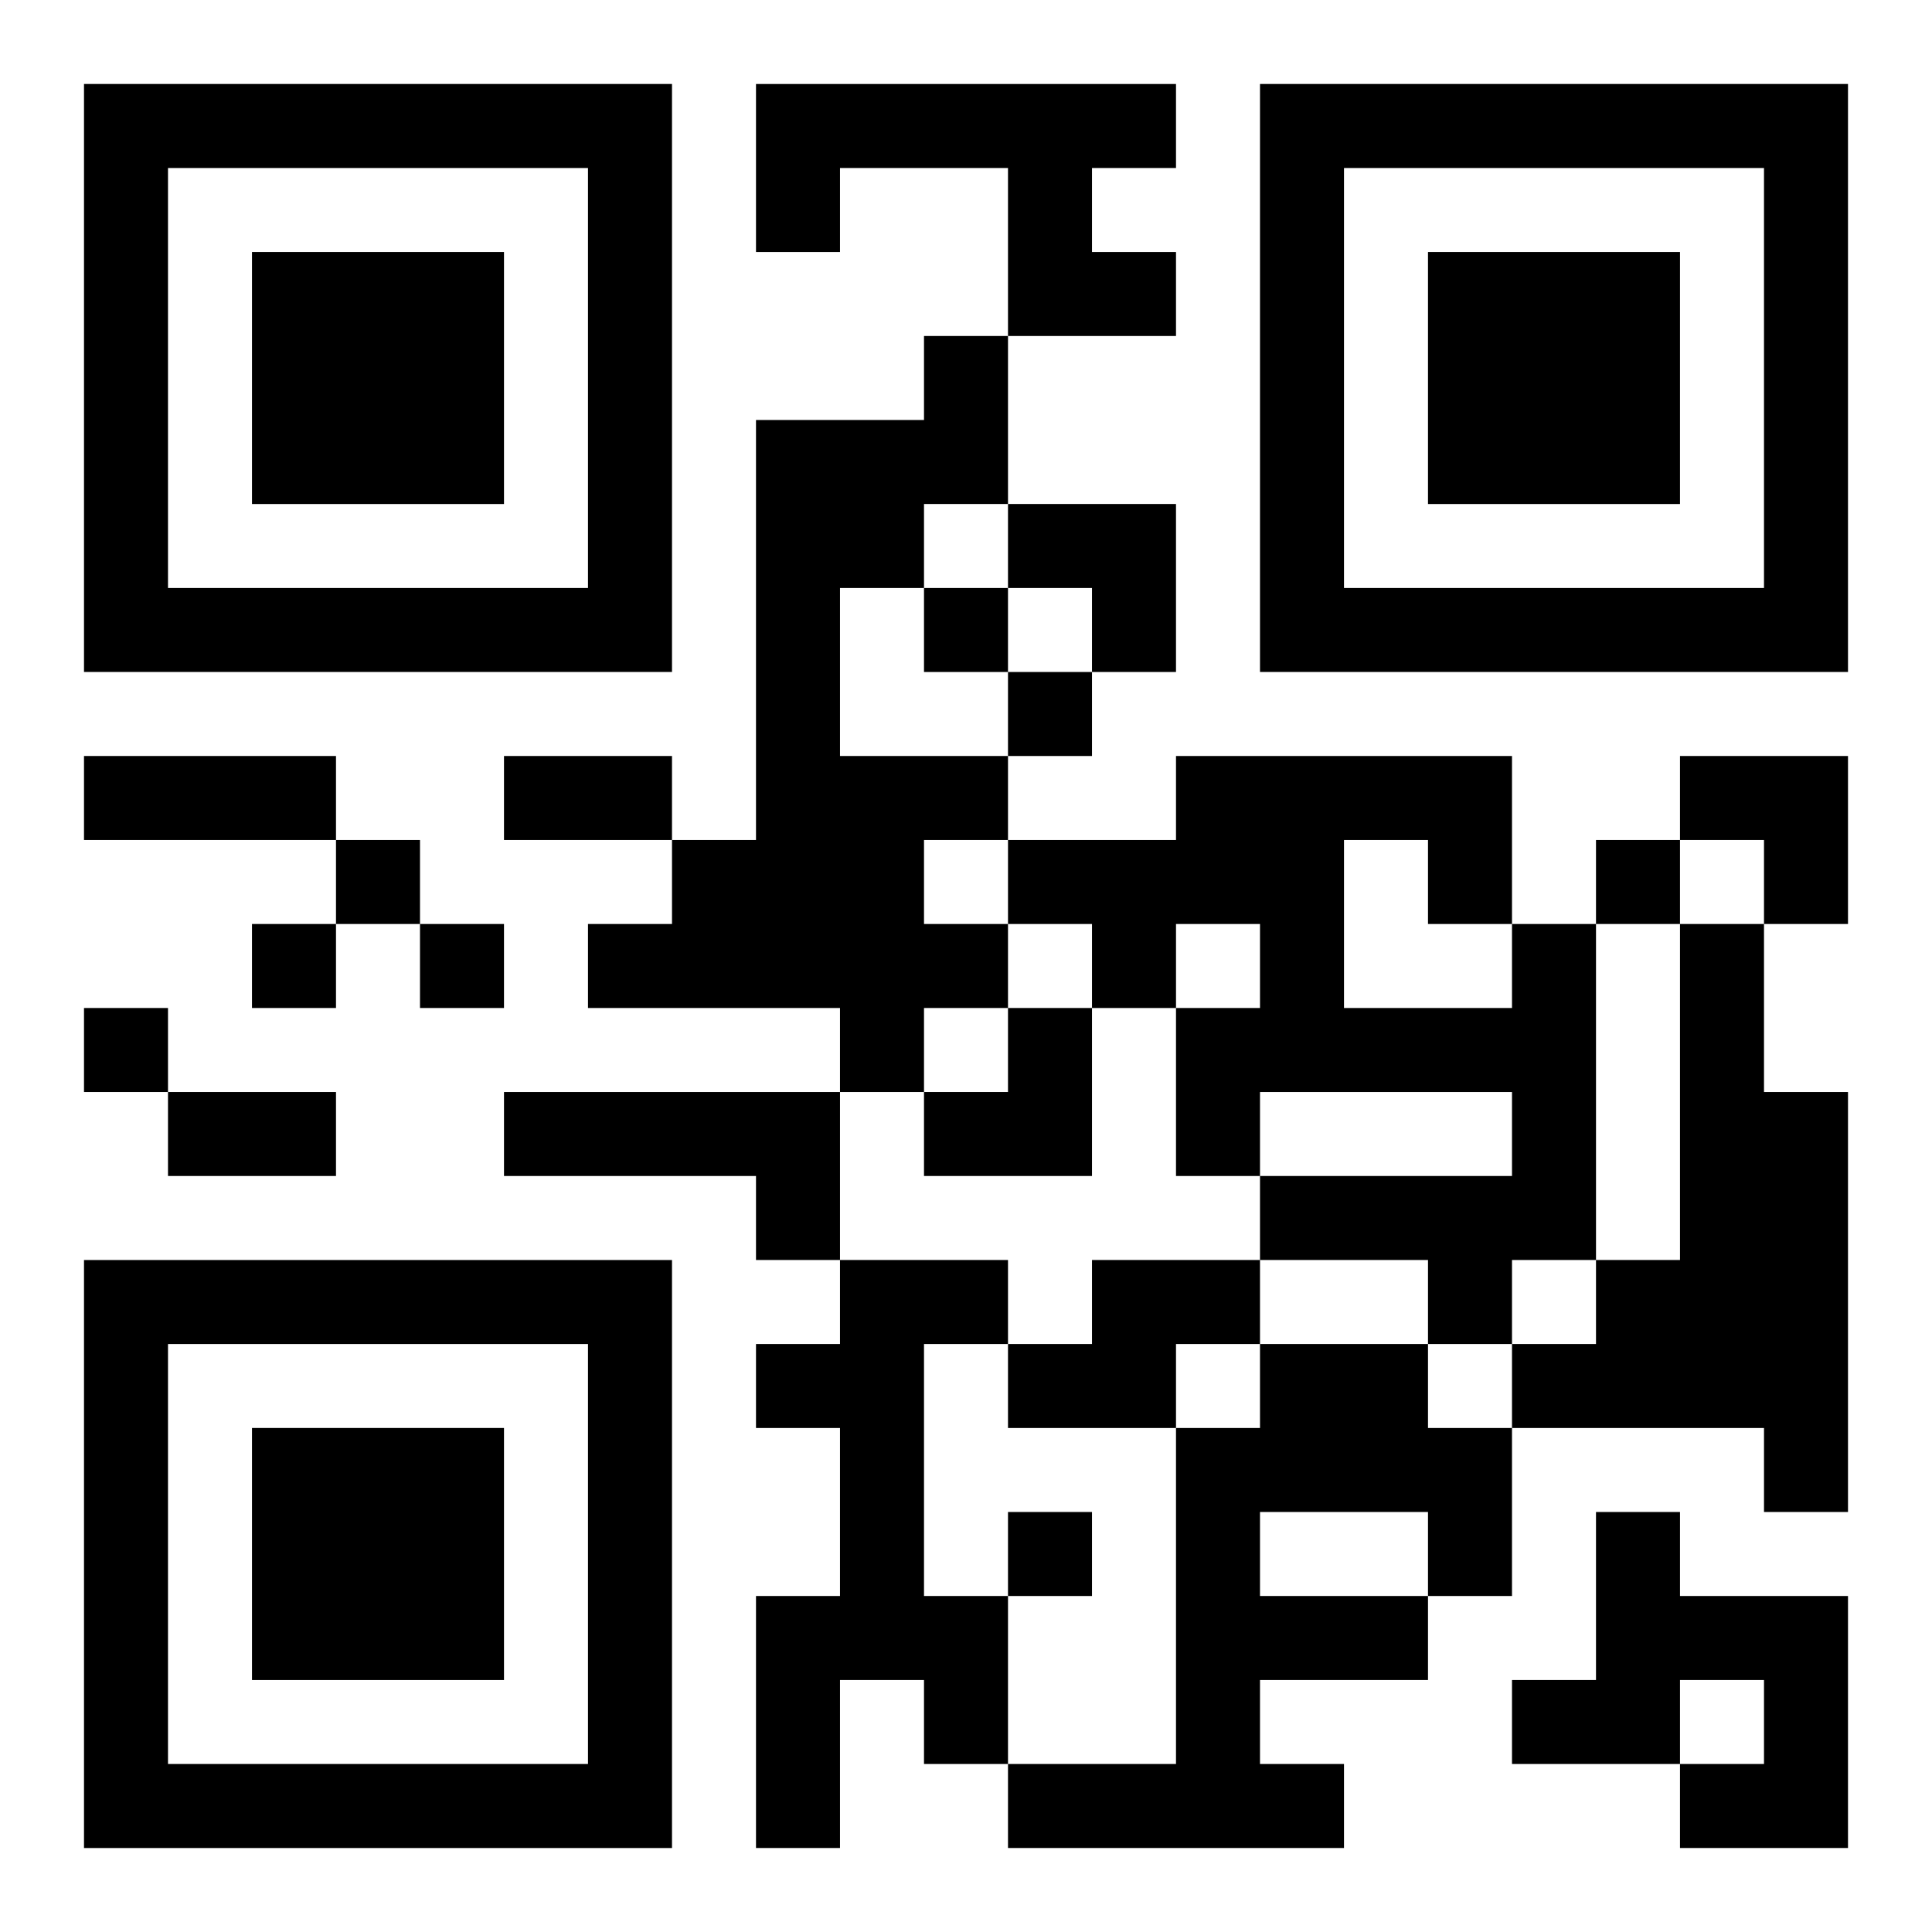
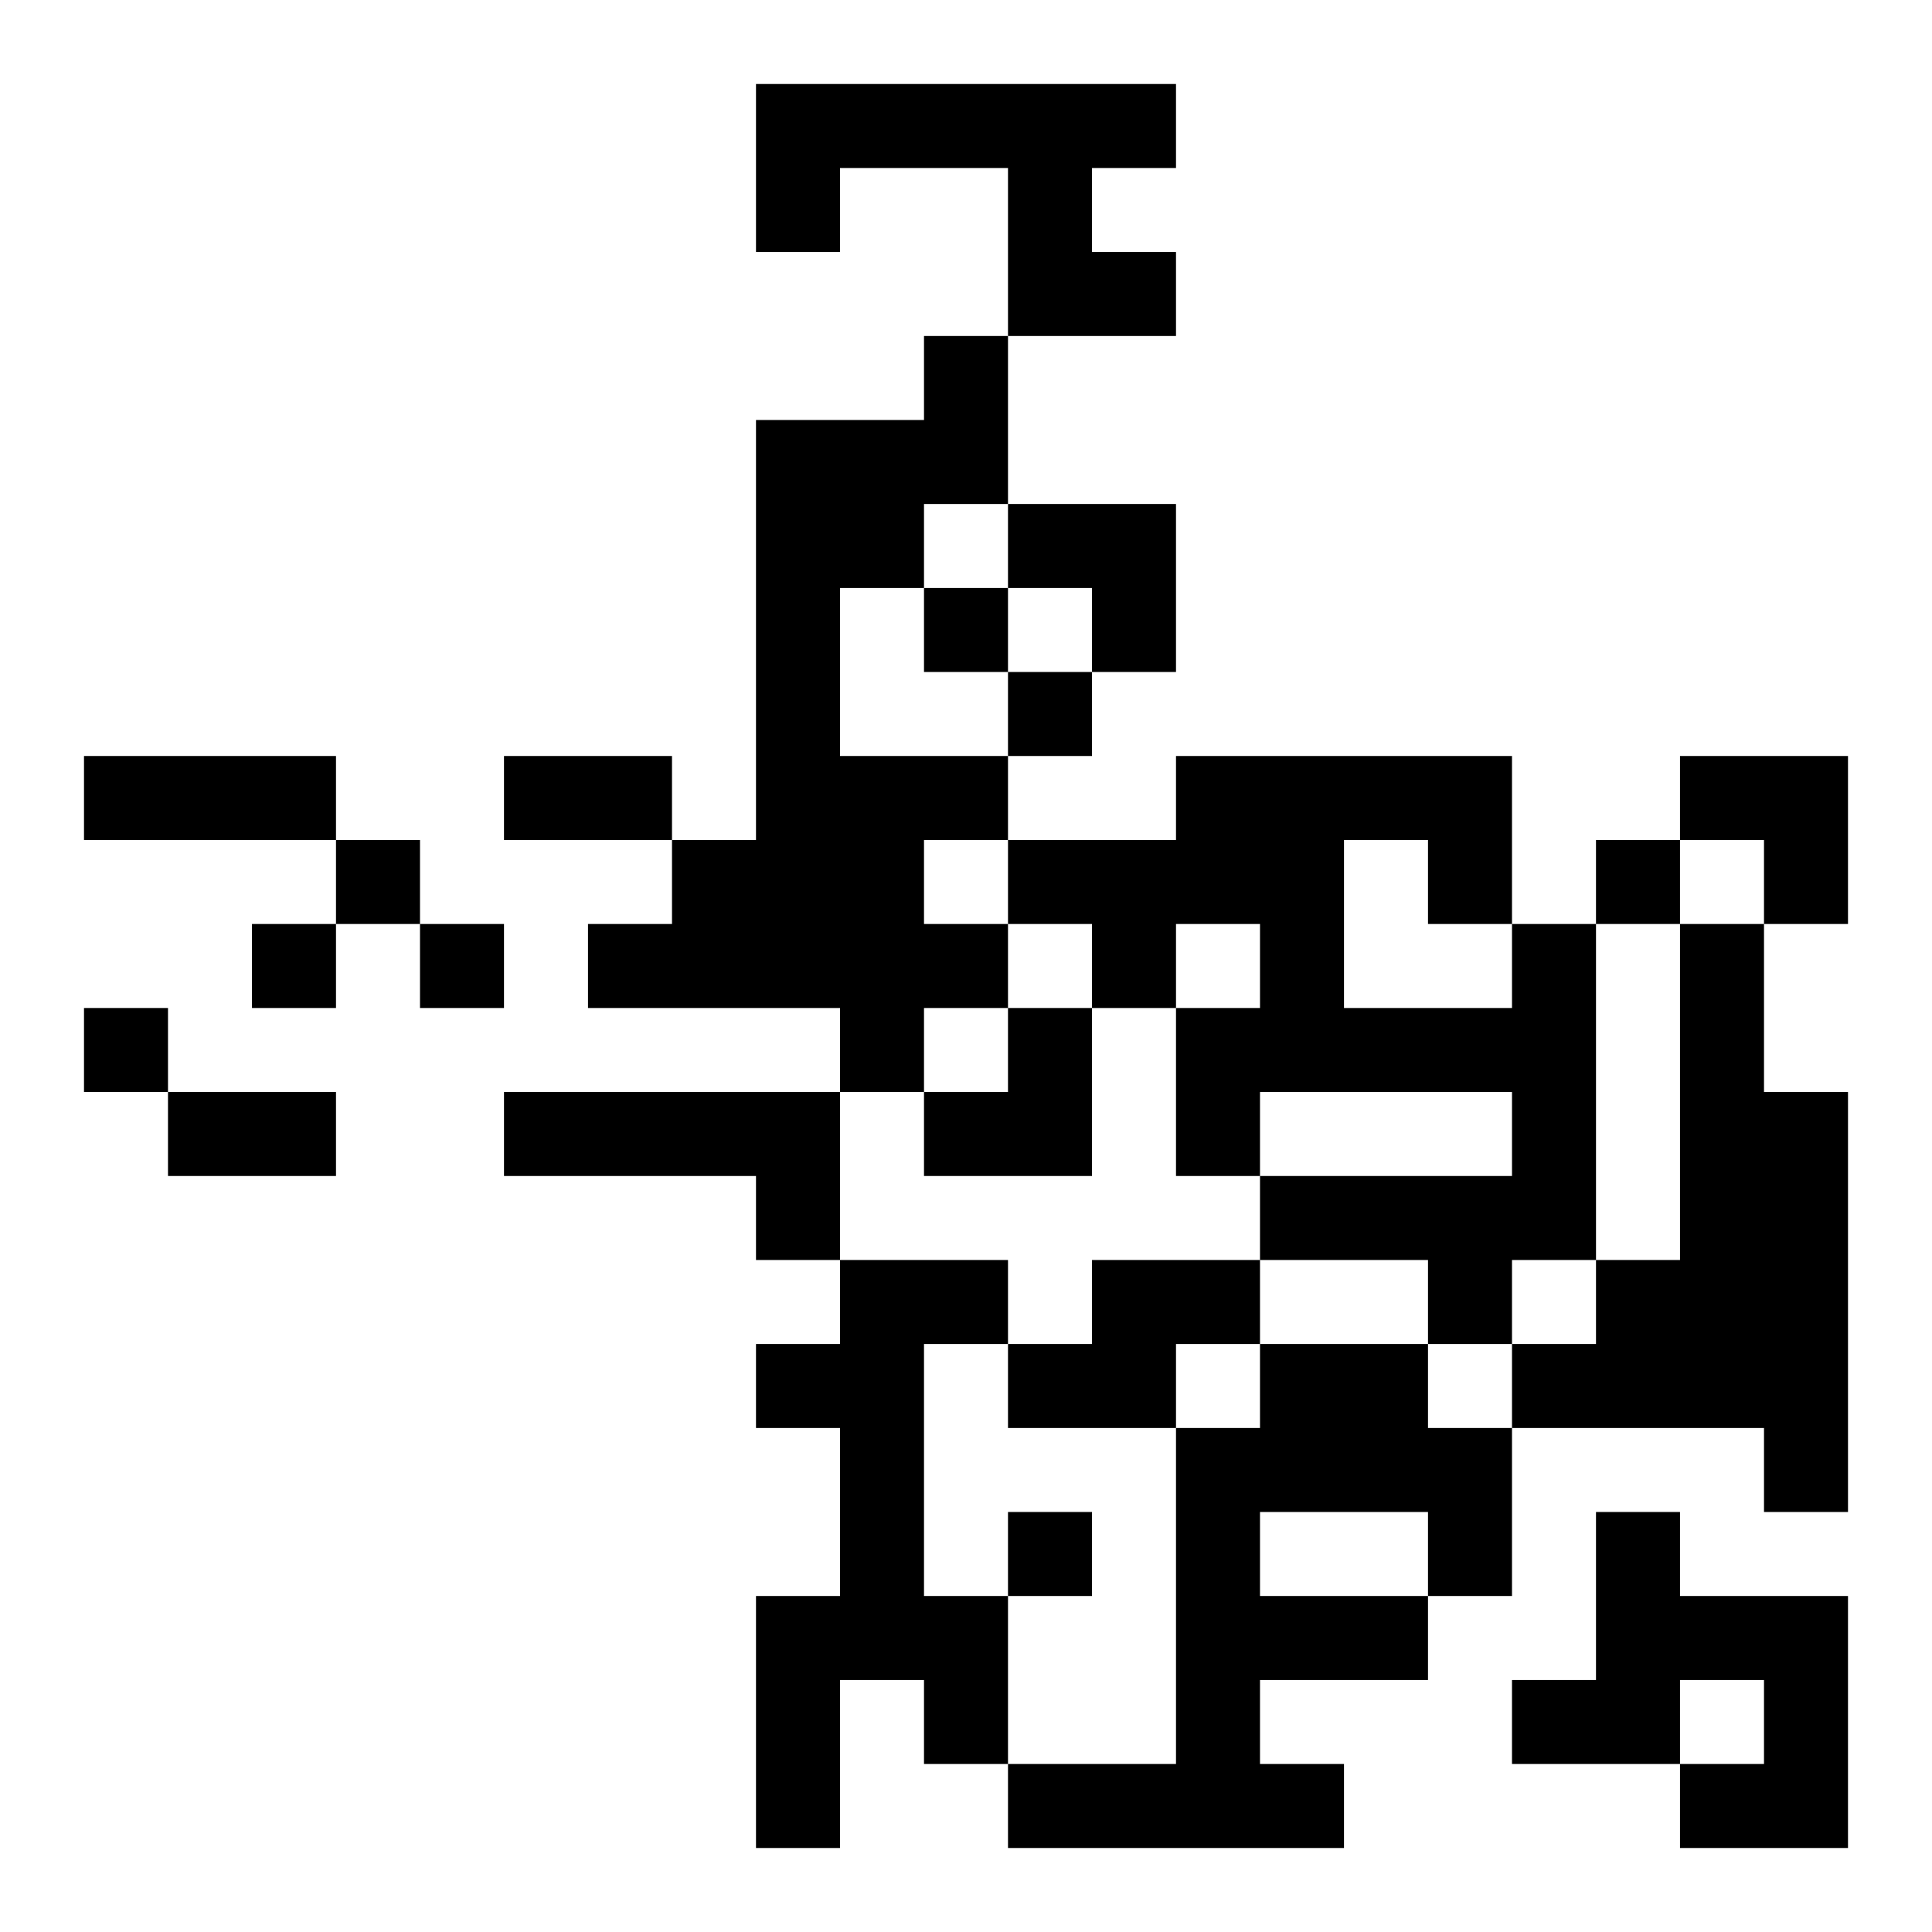
<svg xmlns="http://www.w3.org/2000/svg" xmlns:xlink="http://www.w3.org/1999/xlink" width="250" height="250" baseProfile="full" version="1.1" viewBox="-1 -1 23 23">
  <symbol id="a">
-     <path d="m0 7v7h7v-7h-7zm1 1h5v5h-5v-5zm1 1v3h3v-3h-3z" />
-   </symbol>
+     </symbol>
  <use y="-7" xlink:href="#a" />
  <use y="7" xlink:href="#a" />
  <use x="14" y="-7" xlink:href="#a" />
  <path d="m8 0h5v1h-1v1h1v1h-2v-2h-2v1h-1v-2m2 3h1v2h-1v1h-1v2h2v1h-1v1h1v1h-1v1h-1v-1h-3v-1h1v-1h1v-5h2v-1m7 7h1v4h-1v1h-1v-1h-2v-1h3v-1h-3v1h-1v-2h1v-1h-1v1h-1v-1h-1v-1h2v-1h4v2m-2-1v2h2v-1h-1v-1h-1m4 1h1v2h1v5h-1v-1h-3v-1h1v-1h1v-4m-14 2h4v2h-1v-1h-3v-1m4 2h2v1h-1v3h1v2h-1v-1h-1v2h-1v-3h1v-2h-1v-1h1v-1m3 0h2v1h-1v1h-2v-1h1v-1m2 1h2v1h1v2h-1v1h-2v1h1v1h-4v-1h2v-4h1v-1m0 2v1h2v-1h-2m4 0h1v1h2v3h-2v-1h1v-1h-1v1h-2v-1h1v-2m-8-11v1h1v-1h-1m1 1v1h1v-1h-1m-8 2v1h1v-1h-1m15 0v1h1v-1h-1m-16 1v1h1v-1h-1m2 0v1h1v-1h-1m-4 1v1h1v-1h-1m11 6v1h1v-1h-1m-11-9h3v1h-3v-1m5 0h2v1h-2v-1m-4 4h2v1h-2v-1m10-7h2v2h-1v-1h-1zm8 3h2v2h-1v-1h-1zm-9 3m1 0h1v2h-2v-1h1z" />
</svg>